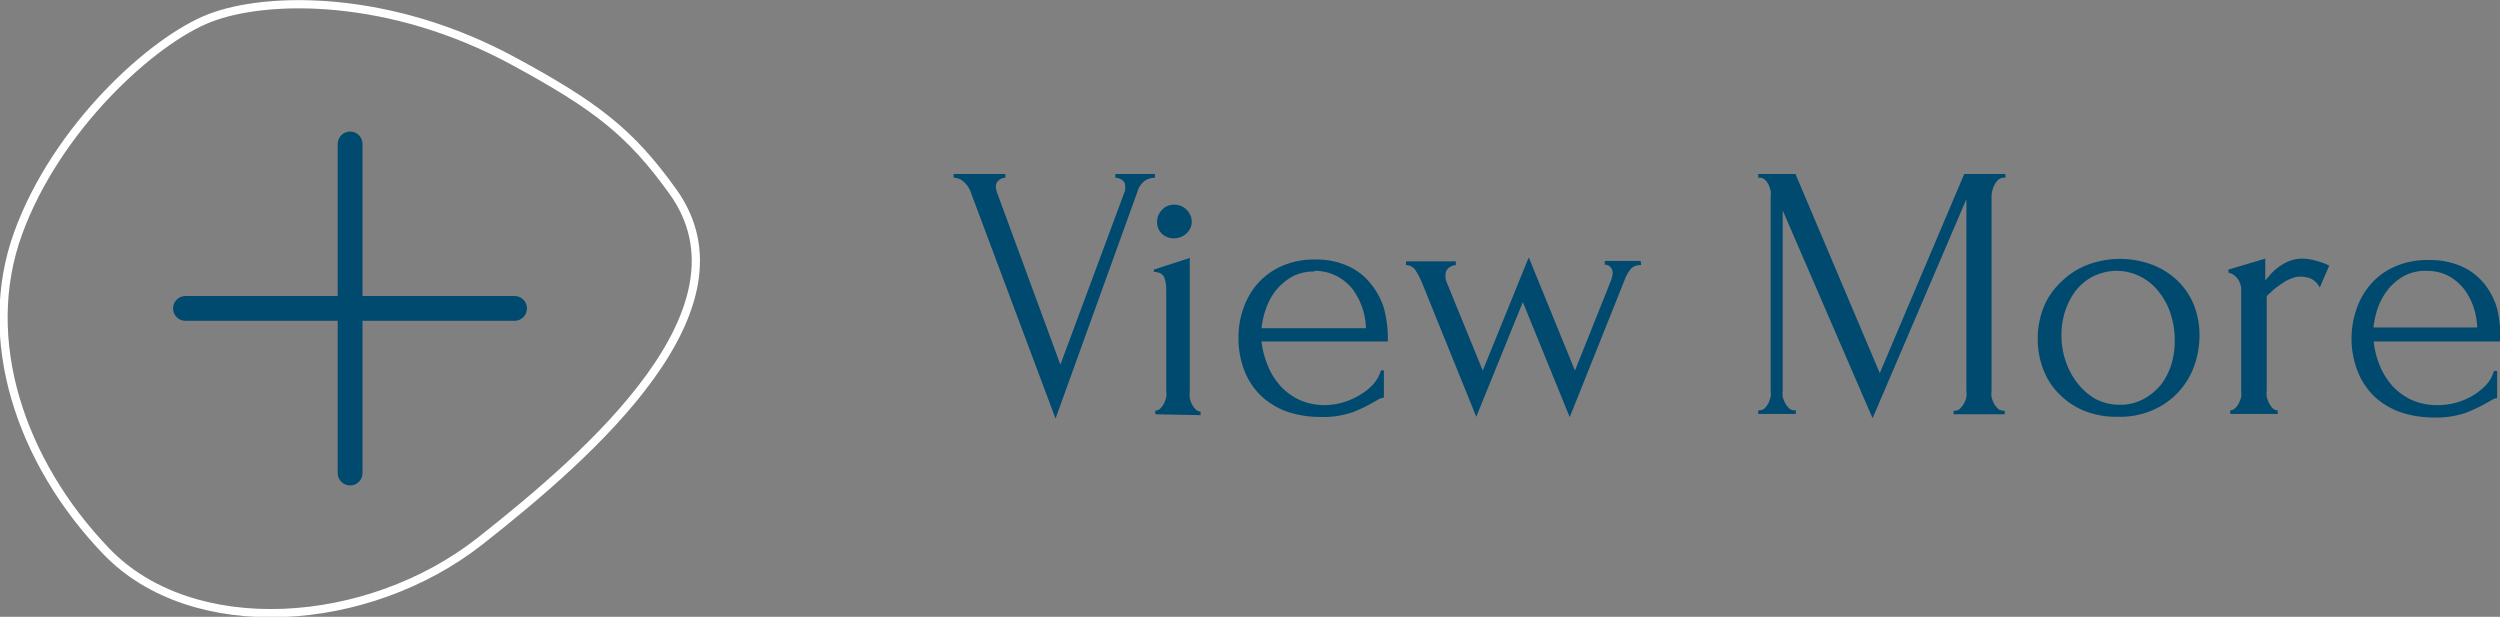
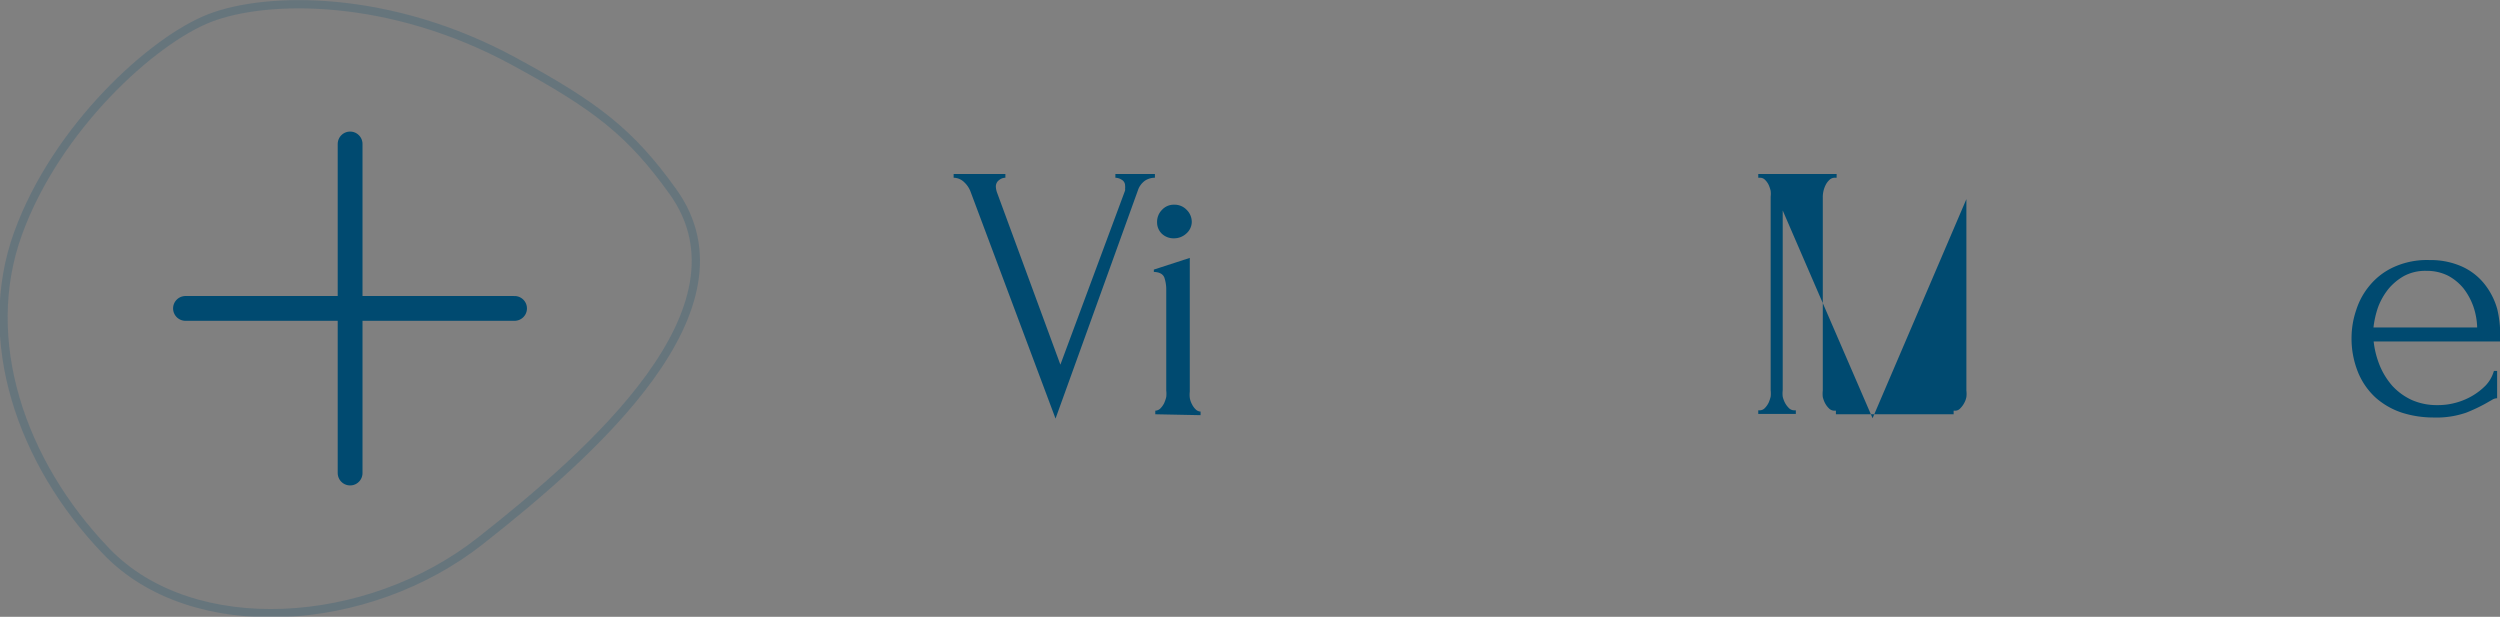
<svg xmlns="http://www.w3.org/2000/svg" width="139.1" height="34.32" viewBox="0 0 139.1 34.32">
  <rect x="0" y="0" width="139.1" height="34.32" fill="#808080" stroke="none" />
  <g id="圖層_2" data-name="圖層 2">
    <g id="文">
      <g>
        <g opacity="0.2">
          <path d="M37.44,10.66c-2.36-3.29-4.26-4.76-8.85-7.25C21.71-.33,14.87-.23,11.68,1S3.13,7.11,1,13s.13,12.7,4.92,17.68,14.55,4.34,20.8-.58S42.1,17.15,37.44,10.66Z" fill="none" stroke="#004a70" stroke-miterlimit="10" stroke-width="0.46" />
        </g>
        <g>
          <path d="M55.41,10.39a1.1,1.1,0,0,0,.06.31L59,20.29,62.6,10.6a.68.68,0,0,0,0-.13.3.3,0,0,0,0-.12.37.37,0,0,0-.19-.35.67.67,0,0,0-.35-.11V9.68h2.2v.21a1,1,0,0,0-.55.16,1.08,1.08,0,0,0-.4.55L58.73,23.29,54,10.66a1.39,1.39,0,0,0-.36-.53.85.85,0,0,0-.58-.24V9.68h2.88v.21a.54.54,0,0,0-.35.13A.43.43,0,0,0,55.41,10.39Z" fill="#004a70" />
          <path d="M64.28,23.05v-.2a.43.43,0,0,0,.29-.13,1.18,1.18,0,0,0,.2-.28,2.06,2.06,0,0,0,.12-.35,1.59,1.59,0,0,0,0-.36V16.12a2.07,2.07,0,0,0-.1-.66c-.07-.2-.26-.32-.59-.33V15l2-.65v7.43a1.59,1.59,0,0,0,0,.36,1.12,1.12,0,0,0,.12.35,1,1,0,0,0,.2.28.41.41,0,0,0,.28.13v.2Zm.1-10.69a.94.94,0,0,1,.28-.69.88.88,0,0,1,.67-.28.92.92,0,0,1,.69.28.94.94,0,0,1,.29.69A.88.88,0,0,1,66,13a1,1,0,0,1-.69.26.94.94,0,0,1-.67-.26A.88.88,0,0,1,64.38,12.36Z" fill="#004a70" />
-           <path d="M70.19,19a5,5,0,0,0,.35,1.34,3.84,3.84,0,0,0,.7,1.13,3.36,3.36,0,0,0,1.06.78,3.49,3.49,0,0,0,1.46.29A3.83,3.83,0,0,0,75.62,22a3.37,3.37,0,0,0,.76-.59,2.09,2.09,0,0,0,.46-.8H77v1.52a.57.57,0,0,0-.28.08l-.35.2a8.78,8.78,0,0,1-1.09.52,5.12,5.12,0,0,1-1.83.27,5.84,5.84,0,0,1-1.73-.26,4.17,4.17,0,0,1-1.44-.81,3.94,3.94,0,0,1-1-1.4,5,5,0,0,1-.37-2,4.78,4.78,0,0,1,.25-1.51,4.2,4.2,0,0,1,.77-1.39,3.86,3.86,0,0,1,1.33-1,4.42,4.42,0,0,1,1.94-.39,4.2,4.2,0,0,1,1.77.35,3.34,3.34,0,0,1,1.26.95A4.09,4.09,0,0,1,77,17.14,6.52,6.52,0,0,1,77.22,19Zm2.94-3.89a2.54,2.54,0,0,0-1.23.28,3.27,3.27,0,0,0-.88.73,3.44,3.44,0,0,0-.56,1,4.72,4.72,0,0,0-.27,1.14H76a3.83,3.83,0,0,0-.74-2.17,2.8,2.8,0,0,0-.87-.72A2.67,2.67,0,0,0,73.13,15.07Z" fill="#004a70" />
-           <path d="M91.31,14.75a.73.73,0,0,0-.56.2,2.09,2.09,0,0,0-.35.61l-3.06,7.65-2.61-6.4-2.59,6.38-3-7.41a4.48,4.48,0,0,0-.35-.69.63.63,0,0,0-.56-.34v-.21H81v.21a.69.69,0,0,0-.36.13.47.47,0,0,0-.21.43,1.05,1.05,0,0,0,0,.18,1.55,1.55,0,0,0,.07.23l2,4.9,2.56-6.3,2.57,6.3,2-5a1.59,1.59,0,0,0,.1-.43.47.47,0,0,0-.1-.3.41.41,0,0,0-.34-.16v-.21h2Z" fill="#004a70" />
-           <path d="M108.7,22.85h.11a.38.38,0,0,0,.26-.13,1.21,1.21,0,0,0,.21-.28,1.14,1.14,0,0,0,.13-.35,1.59,1.59,0,0,0,0-.36V11.08l-5.22,12.19-5-11.56v10a1.59,1.59,0,0,0,0,.36,1.48,1.48,0,0,0,.13.35,1.21,1.21,0,0,0,.21.28.41.41,0,0,0,.29.13h.1v.2H97.83v-.2h.1a.4.4,0,0,0,.27-.13,1.18,1.18,0,0,0,.2-.28,2.06,2.06,0,0,0,.12-.35,1.59,1.59,0,0,0,0-.36V10.94a1.33,1.33,0,0,0,0-.32,1.8,1.8,0,0,0-.12-.35,1,1,0,0,0-.2-.27.38.38,0,0,0-.27-.11h-.1V9.68H99.9l4.69,11.08,4.7-11.08h2.29v.21h-.1a.41.41,0,0,0-.29.11,1,1,0,0,0-.21.27,1.51,1.51,0,0,0-.17.67V21.73a1.59,1.59,0,0,0,0,.36,1.48,1.48,0,0,0,.13.35,1.21,1.21,0,0,0,.21.28.43.43,0,0,0,.29.13h.1v.2H108.7Z" fill="#004a70" />
-           <path d="M117.8,23.19a4.81,4.81,0,0,1-1.83-.33,4.17,4.17,0,0,1-1.38-.92,3.78,3.78,0,0,1-.89-1.36,4.62,4.62,0,0,1-.32-1.72,4.69,4.69,0,0,1,.35-1.82,4,4,0,0,1,1-1.4,4.16,4.16,0,0,1,1.43-.91,5.12,5.12,0,0,1,3.59,0,4.21,4.21,0,0,1,1.4.88,3.93,3.93,0,0,1,.91,1.34,4.53,4.53,0,0,1,.32,1.71,5.09,5.09,0,0,1-.29,1.69,4.2,4.2,0,0,1-2.29,2.46A4.59,4.59,0,0,1,117.8,23.19Zm-.14-8.12a3.07,3.07,0,0,0-1.28.35,3,3,0,0,0-.93.81,4,4,0,0,0-.56,1.13,4.25,4.25,0,0,0-.19,1.27,4.4,4.4,0,0,0,.23,1.45,4,4,0,0,0,.67,1.25,3.36,3.36,0,0,0,1,.87,2.86,2.86,0,0,0,1.35.32,2.71,2.71,0,0,0,1.32-.32,3.23,3.23,0,0,0,1-.84,3.74,3.74,0,0,0,.57-1.17A4.43,4.43,0,0,0,121,18.9a4.51,4.51,0,0,0-.2-1.35,3.75,3.75,0,0,0-.62-1.23,3,3,0,0,0-2.55-1.25Z" fill="#004a70" />
-           <path d="M129.07,16a1.08,1.08,0,0,0-.5-.5,1.66,1.66,0,0,0-.61-.11,1.28,1.28,0,0,0-.48.11,2.11,2.11,0,0,0-.49.26c-.16.11-.32.22-.48.35l-.39.36v5.26a1.5,1.5,0,0,0,0,.35,1.48,1.48,0,0,0,.13.35,1.06,1.06,0,0,0,.2.28.38.38,0,0,0,.28.12v.2h-2.64v-.2a.37.37,0,0,0,.27-.12.89.89,0,0,0,.21-.28,1.48,1.48,0,0,0,.13-.35,1.5,1.5,0,0,0,0-.35V16.1a1,1,0,0,0-.18-.56.85.85,0,0,0-.53-.37V15l2.05-.61v1.22c.12-.15.25-.3.38-.44a2.82,2.82,0,0,1,.46-.38,2.47,2.47,0,0,1,.56-.29,2.1,2.1,0,0,1,.7-.11,3,3,0,0,1,.73.12,3.53,3.53,0,0,1,.73.27Z" fill="#004a70" />
+           <path d="M108.7,22.85h.11a.38.38,0,0,0,.26-.13,1.21,1.21,0,0,0,.21-.28,1.14,1.14,0,0,0,.13-.35,1.59,1.59,0,0,0,0-.36V11.08l-5.22,12.19-5-11.56v10a1.59,1.59,0,0,0,0,.36,1.48,1.48,0,0,0,.13.35,1.21,1.21,0,0,0,.21.28.41.41,0,0,0,.29.13h.1v.2H97.83v-.2h.1a.4.4,0,0,0,.27-.13,1.18,1.18,0,0,0,.2-.28,2.06,2.06,0,0,0,.12-.35,1.59,1.59,0,0,0,0-.36V10.94a1.33,1.33,0,0,0,0-.32,1.8,1.8,0,0,0-.12-.35,1,1,0,0,0-.2-.27.38.38,0,0,0-.27-.11h-.1V9.68H99.9h2.29v.21h-.1a.41.41,0,0,0-.29.11,1,1,0,0,0-.21.27,1.51,1.51,0,0,0-.17.67V21.73a1.59,1.59,0,0,0,0,.36,1.48,1.48,0,0,0,.13.35,1.21,1.21,0,0,0,.21.28.43.43,0,0,0,.29.13h.1v.2H108.7Z" fill="#004a70" />
          <path d="M132.07,19a5,5,0,0,0,.34,1.34,4.06,4.06,0,0,0,.7,1.13,3.4,3.4,0,0,0,1.07.78,3.44,3.44,0,0,0,1.45.29,3.67,3.67,0,0,0,1-.13,3.72,3.72,0,0,0,.92-.38,3.61,3.61,0,0,0,.76-.59,1.94,1.94,0,0,0,.45-.8h.18v1.52a.51.51,0,0,0-.27.08l-.35.2a9,9,0,0,1-1.1.52,5.06,5.06,0,0,1-1.82.27,5.79,5.79,0,0,1-1.73-.26,4.21,4.21,0,0,1-1.45-.81,3.92,3.92,0,0,1-1-1.4,5,5,0,0,1-.38-2,4.8,4.8,0,0,1,.26-1.51,4,4,0,0,1,.77-1.39,3.73,3.73,0,0,1,1.32-1,4.46,4.46,0,0,1,2-.39,4.27,4.27,0,0,1,1.77.35,3.38,3.38,0,0,1,1.25.95,3.93,3.93,0,0,1,.74,1.44A6.16,6.16,0,0,1,139.1,19ZM135,15.07a2.51,2.51,0,0,0-1.23.28,3.12,3.12,0,0,0-.88.73,3.71,3.71,0,0,0-.57,1,5.21,5.21,0,0,0-.26,1.14h5.77a3.89,3.89,0,0,0-.21-1.16,3.63,3.63,0,0,0-.54-1,2.8,2.8,0,0,0-.87-.72A2.63,2.63,0,0,0,135,15.07Z" fill="#004a70" />
        </g>
-         <path d="M37.44,10.66c-2.36-3.29-4.26-4.76-8.85-7.25C21.71-.33,14.87-.23,11.68,1S3.13,7.11,1,13s.13,12.7,4.92,17.68,14.55,4.34,20.8-.58S42.1,17.15,37.44,10.66Z" fill="none" stroke="#fff" stroke-miterlimit="10" stroke-width="0.46" />
        <g>
          <line x1="10.32" y1="17.16" x2="28.63" y2="17.16" fill="#fff" stroke="#004a70" stroke-linecap="round" stroke-miterlimit="10" stroke-width="1.38" />
          <line x1="19.48" y1="8.01" x2="19.48" y2="26.32" fill="#fff" stroke="#004a70" stroke-linecap="round" stroke-miterlimit="10" stroke-width="1.38" />
        </g>
      </g>
    </g>
  </g>
</svg>